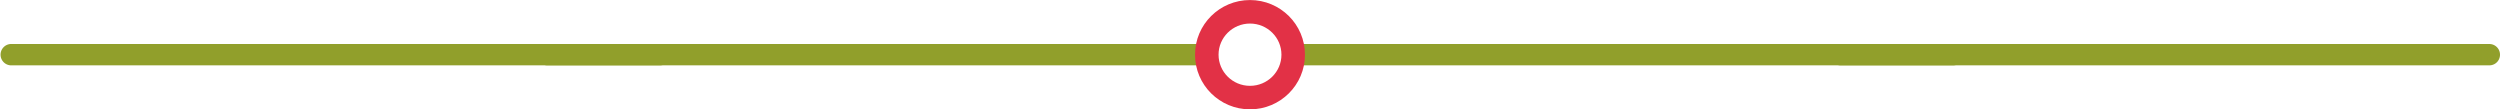
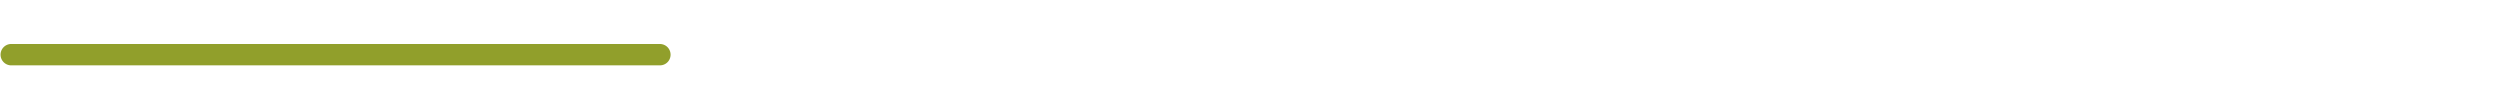
<svg xmlns="http://www.w3.org/2000/svg" viewBox="0 0 652.72 28.55">
  <defs>
    <style>.cls-1{fill:#919f2b;}.cls-2{fill:none;stroke:#e23146;stroke-miterlimit:10;stroke-width:6.14px;}</style>
  </defs>
  <g id="Слой_2" data-name="Слой 2">
    <g id="Слой_2-2" data-name="Слой 2">
-       <path class="cls-1" d="M652.72,14.28A2.78,2.78,0,0,0,650,11.49H480.41a2.79,2.79,0,0,0,0,5.57H650A2.77,2.77,0,0,0,652.72,14.28Z" />
      <path class="cls-1" d="M175.08,14.28a2.78,2.78,0,0,0-2.77-2.79H2.77a2.79,2.79,0,0,0,0,5.57H172.31A2.77,2.77,0,0,0,175.08,14.28Z" />
-       <path class="cls-1" d="M512.72,14.28A2.78,2.78,0,0,0,510,11.49H340.41a2.79,2.79,0,0,0,0,5.57H510A2.77,2.77,0,0,0,512.72,14.28Z" />
-       <path class="cls-1" d="M315.08,14.28a2.78,2.78,0,0,0-2.77-2.79H142.77a2.79,2.79,0,0,0,0,5.57H312.31A2.77,2.77,0,0,0,315.08,14.28Z" />
-       <ellipse class="cls-2" cx="326.36" cy="14.28" rx="11.28" ry="11.2" />
    </g>
  </g>
</svg>